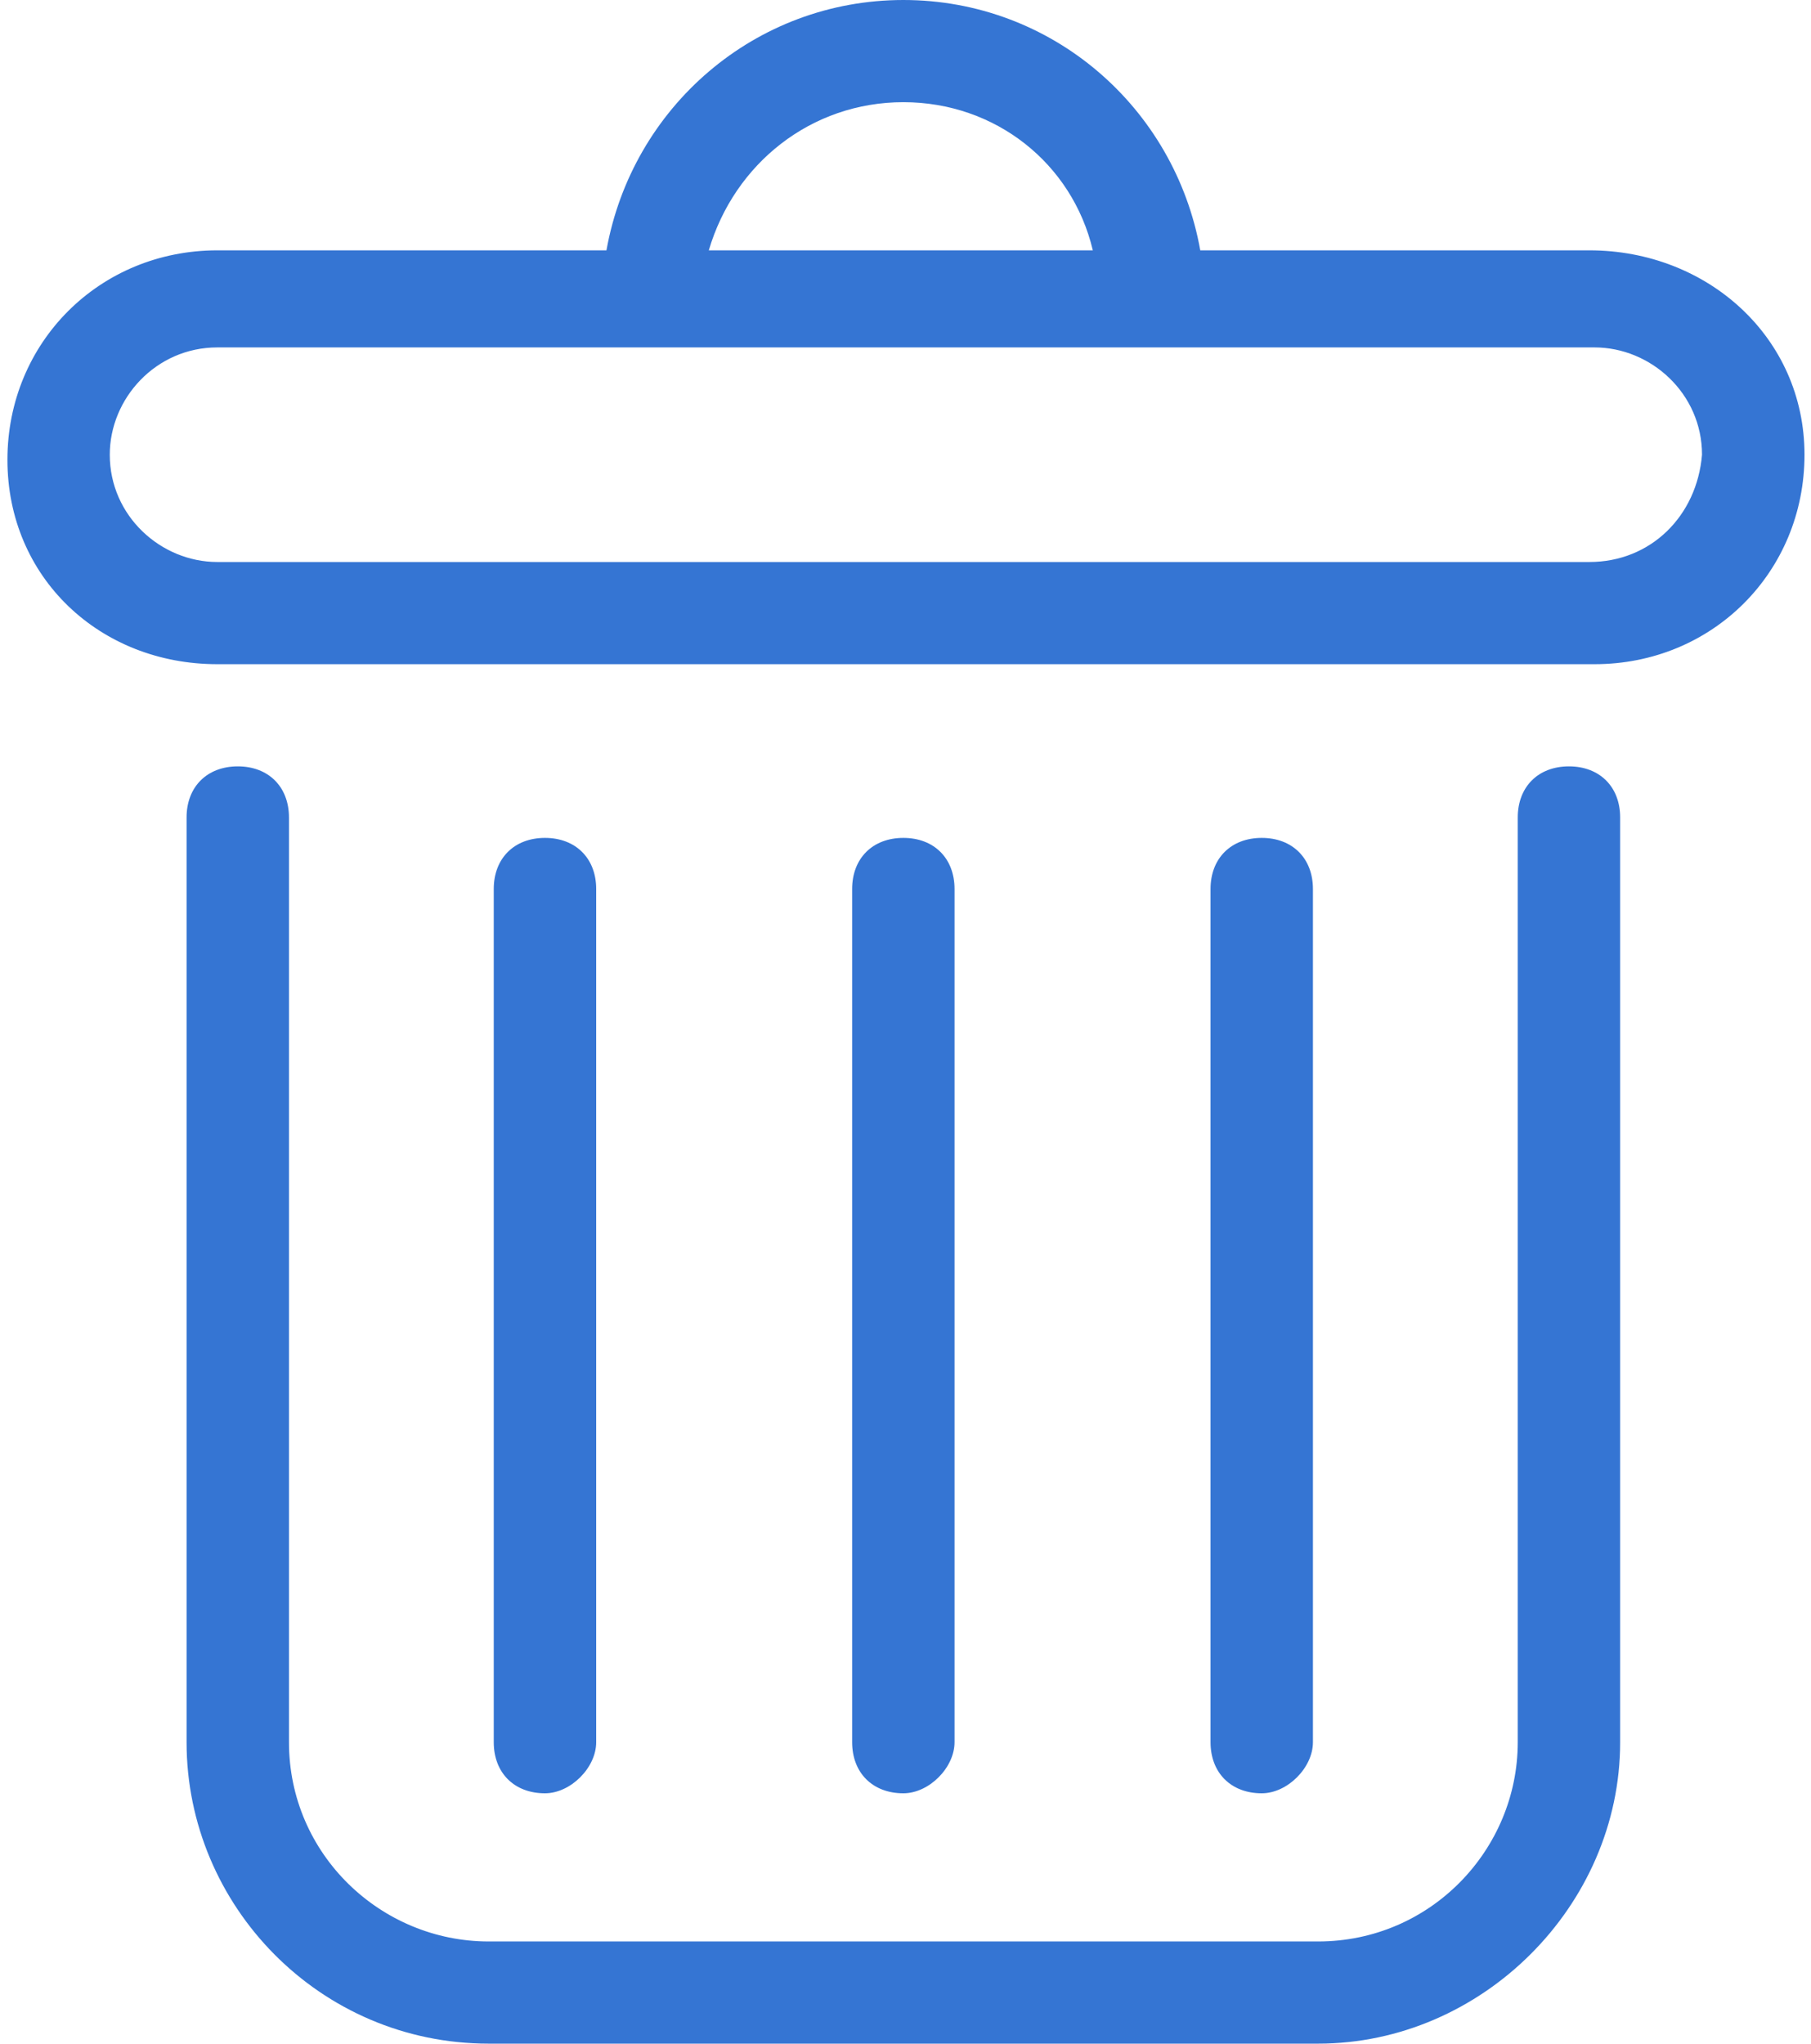
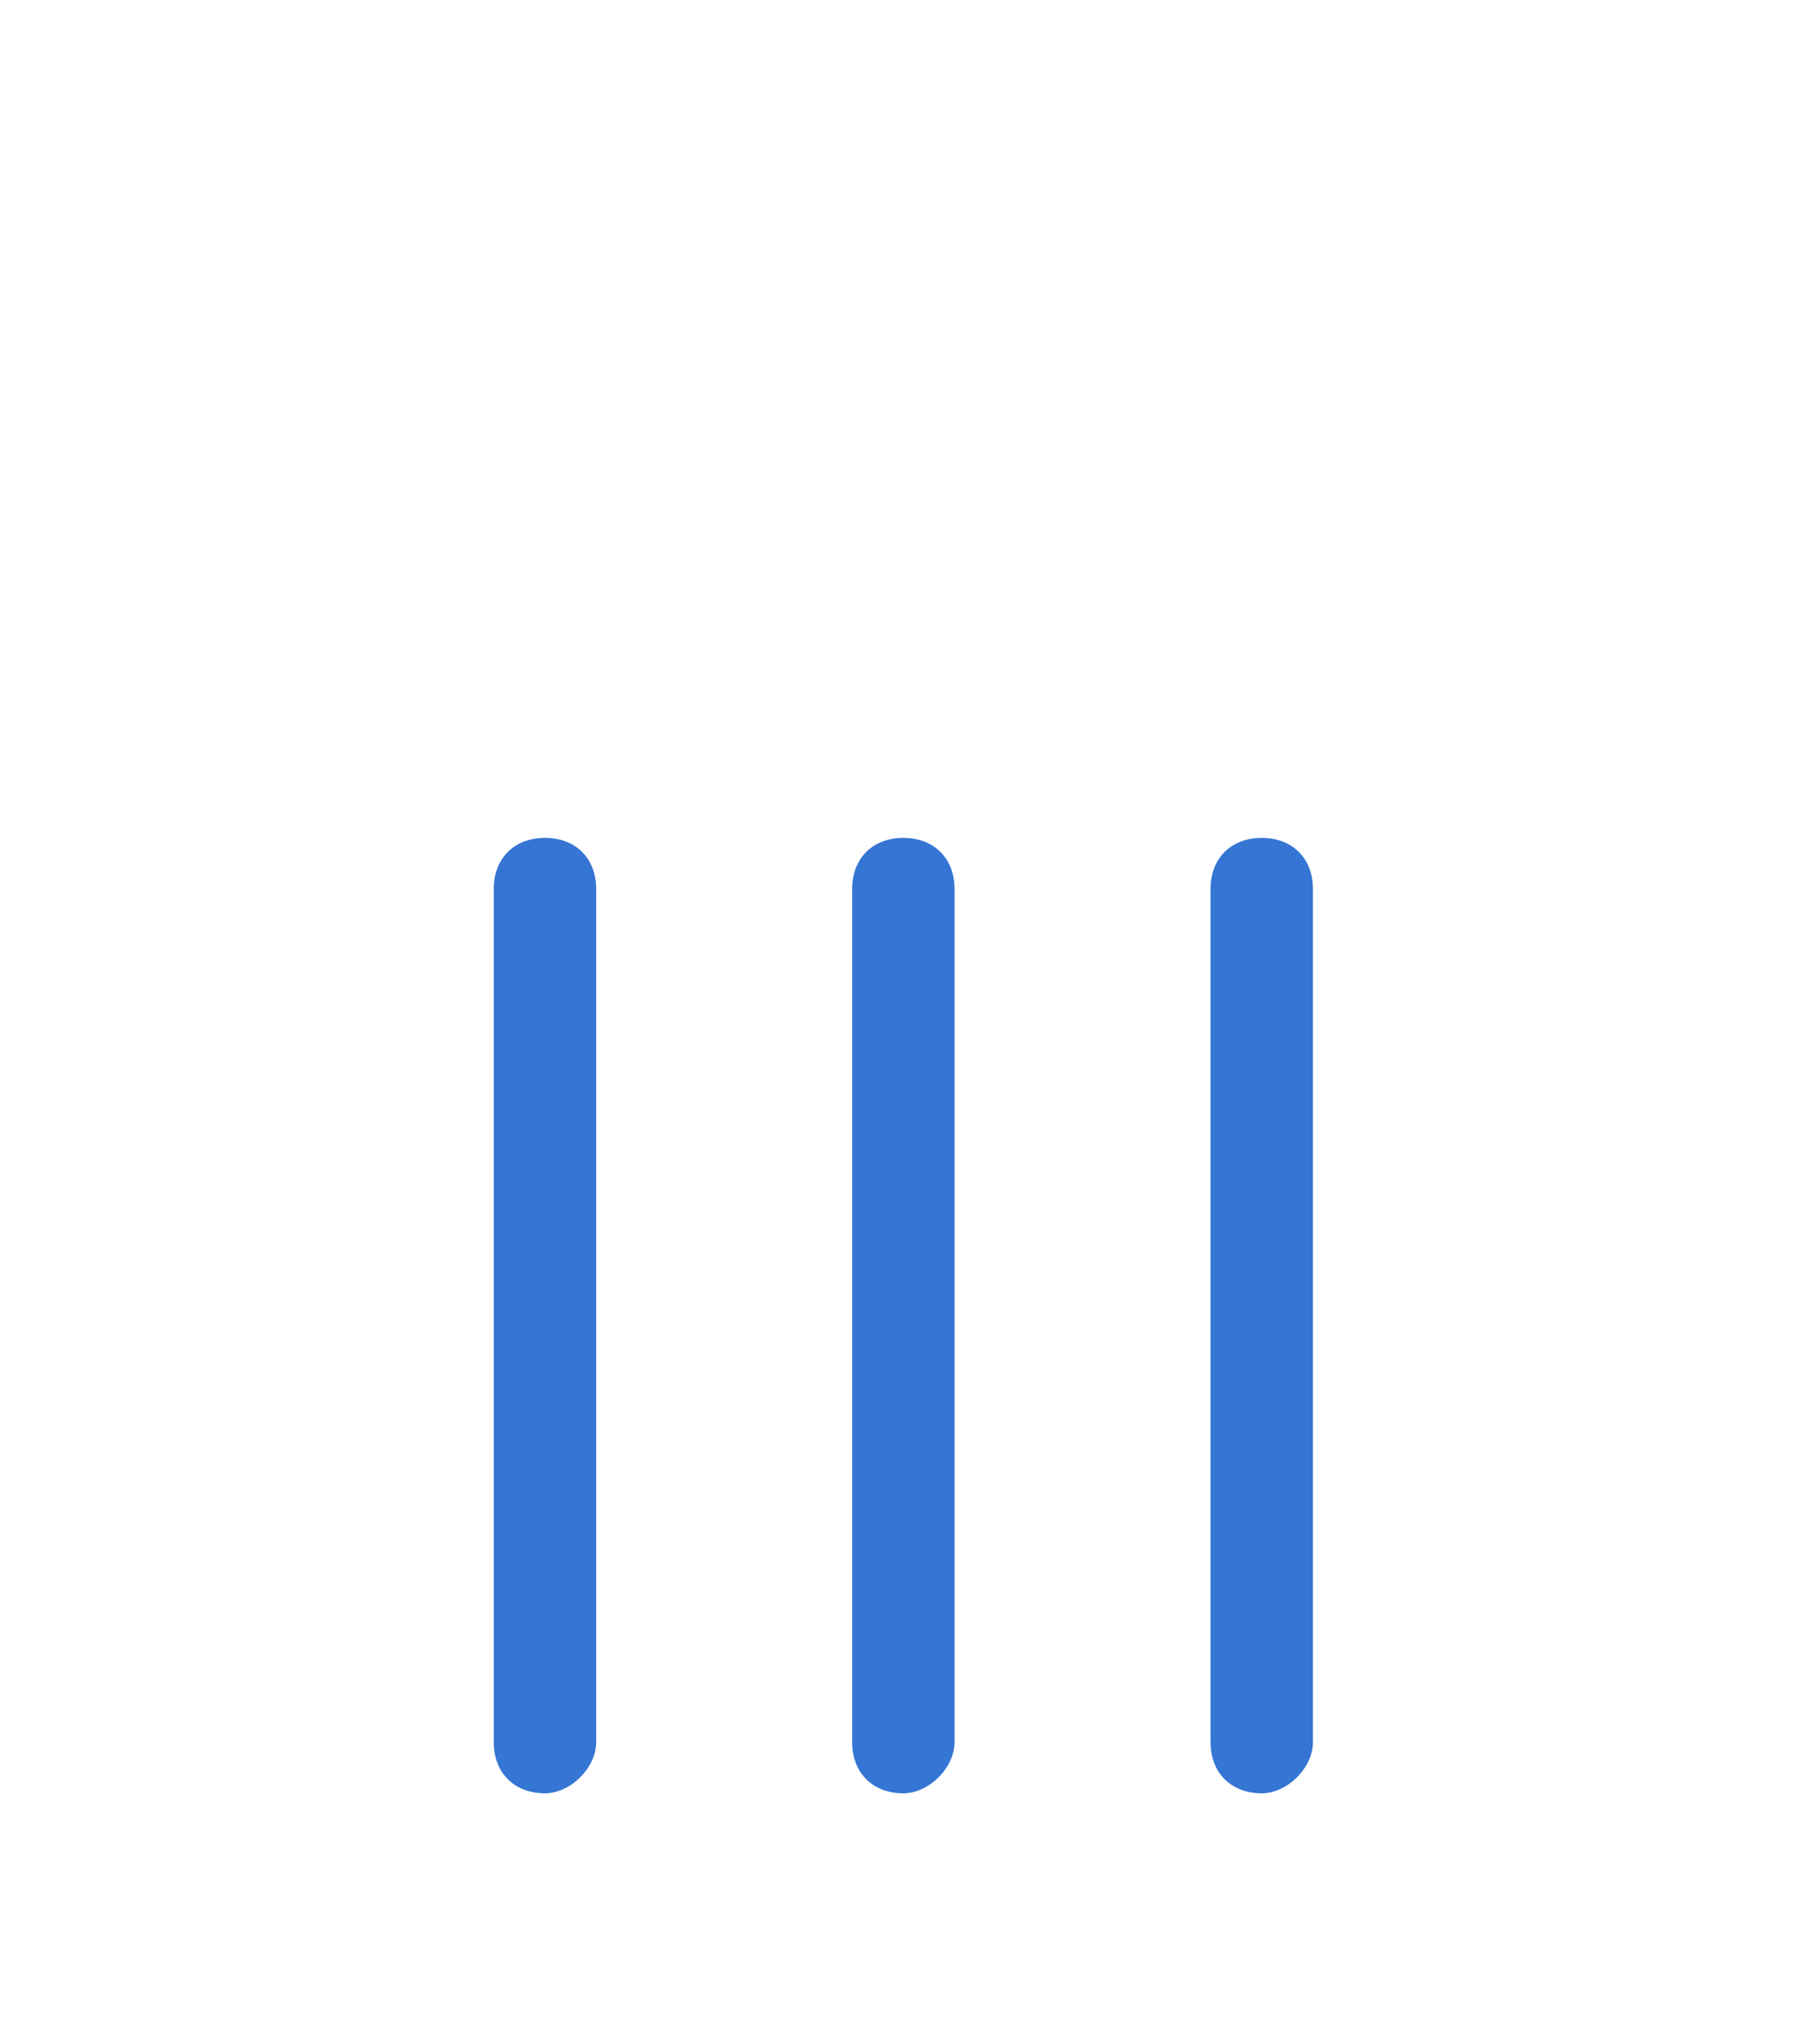
<svg xmlns="http://www.w3.org/2000/svg" width="39" height="44" viewBox="0 0 39 44">
  <title>0F7577CE-518F-4BD7-88A5-CBAE85B69254@2x</title>
  <g id="Page-1" fill="none" fill-rule="evenodd">
    <g id="Desktop-Tab3" transform="translate(-1003 -2314)" fill="#3575D3" fill-rule="nonzero">
      <g id="Sections">
        <g id="Features" transform="translate(0 2029)">
          <g id="Content" transform="translate(196.718 136)">
            <g id="Icon-Group-Row-Copy" transform="translate(0 149)">
              <g id="Group-1-Copy" transform="translate(806)">
                <g id="Recycle-bin">
                  <g id="layer">
-                     <path d="M28.667 44H10.805C7.167 44 4.3 41.03 4.3 37.51V17.6c0-.66.441-1.1 1.103-1.1.661 0 1.102.44 1.102 1.1v19.91c0 2.42 1.985 4.29 4.3 4.29h17.862c2.425 0 4.3-1.98 4.3-4.29V17.6c0-.66.44-1.1 1.102-1.1.662 0 1.103.44 1.103 1.1v19.91c0 3.52-2.977 6.49-6.505 6.49zM34.51 5.39h-8.38C25.58 2.31 22.934 0 19.737 0c-3.198 0-5.844 2.31-6.395 5.39h-8.38C2.427 5.39.442 7.37.442 9.9s1.985 4.4 4.52 4.4h29.66c2.535 0 4.52-1.98 4.52-4.51s-2.095-4.4-4.63-4.4zM19.736 2.2c1.985 0 3.638 1.32 4.08 3.19h-8.27c.551-1.87 2.205-3.19 4.19-3.19zm14.774 9.9H4.962c-1.213 0-2.316-.99-2.316-2.31 0-1.21.992-2.31 2.316-2.31H34.62c1.212 0 2.315.99 2.315 2.31-.11 1.32-1.103 2.31-2.426 2.31z" id="Shape" />
                    <path d="M12.018 38.61c-.662 0-1.103-.44-1.103-1.1V19.14c0-.66.441-1.1 1.103-1.1.661 0 1.103.44 1.103 1.1v18.37c0 .55-.552 1.1-1.103 1.1zm15.436 0c-.662 0-1.103-.44-1.103-1.1V19.14c0-.66.441-1.1 1.103-1.1.661 0 1.102.44 1.102 1.1v18.37c0 .55-.55 1.1-1.102 1.1zm-7.718 0c-.662 0-1.103-.44-1.103-1.1V19.14c0-.66.441-1.1 1.103-1.1.661 0 1.102.44 1.102 1.1v18.37c0 .55-.55 1.1-1.102 1.1z" id="Shape" />
                  </g>
                </g>
              </g>
            </g>
          </g>
        </g>
      </g>
    </g>
  </g>
</svg>